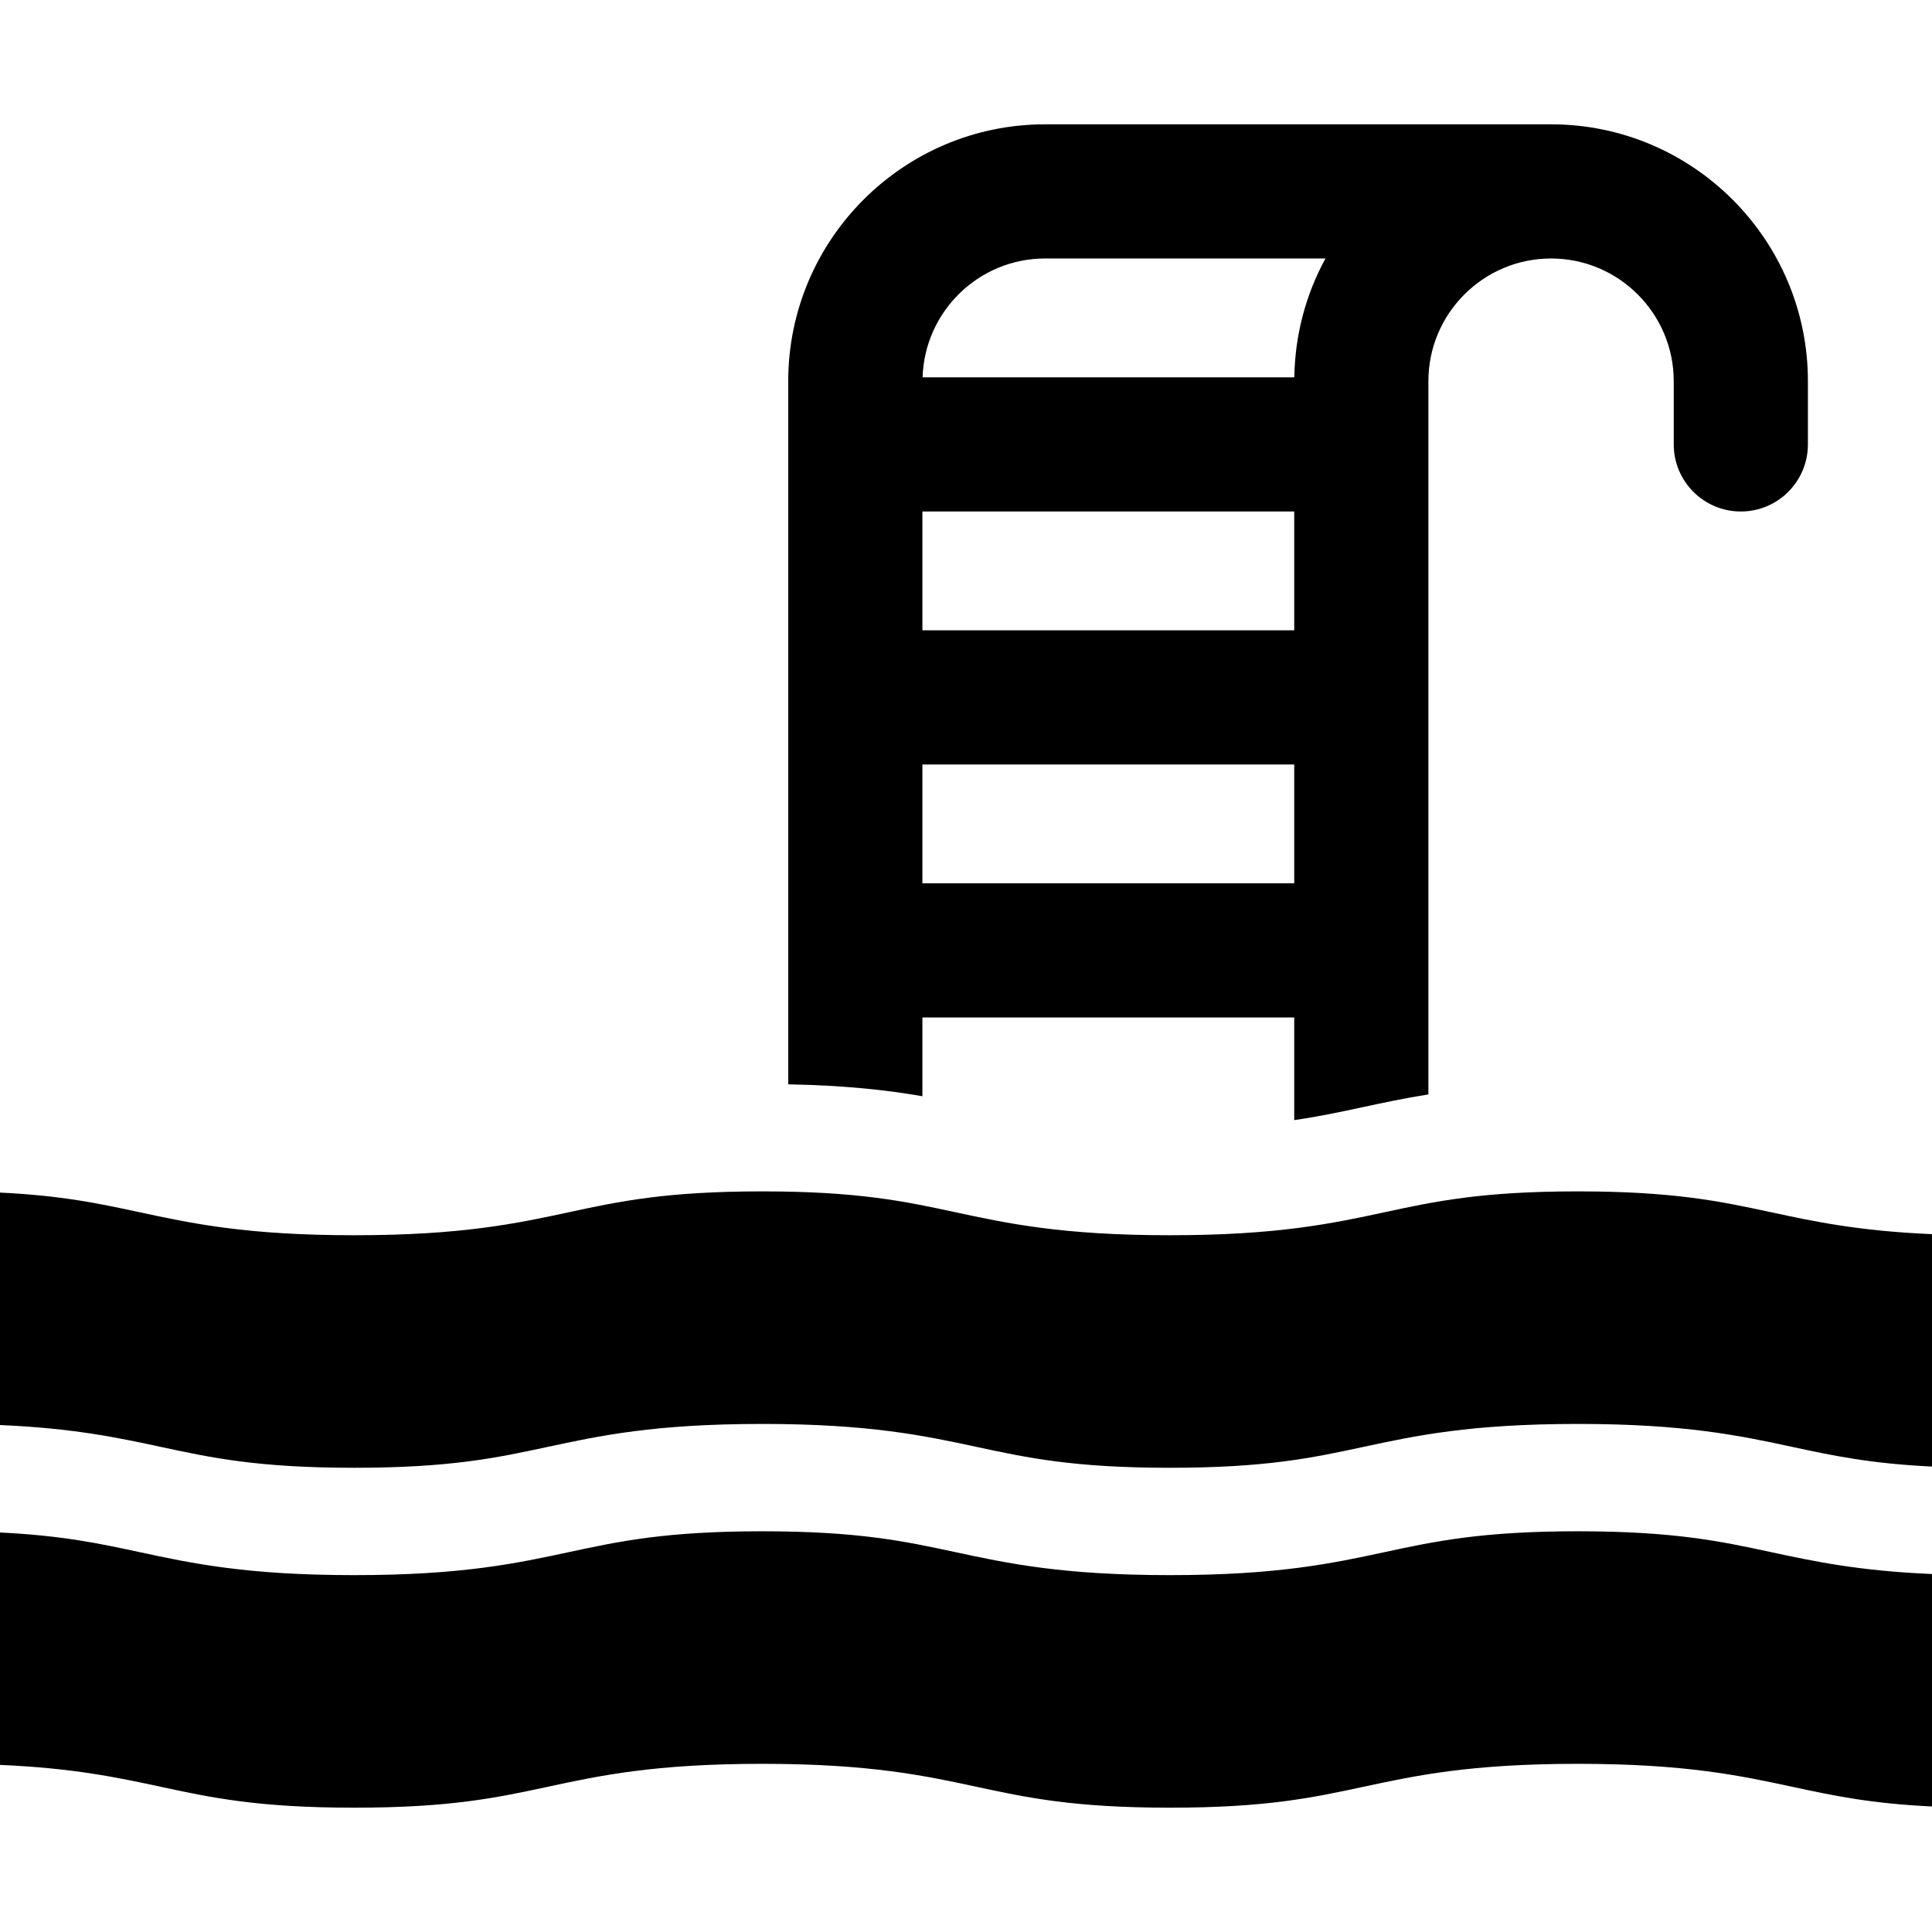
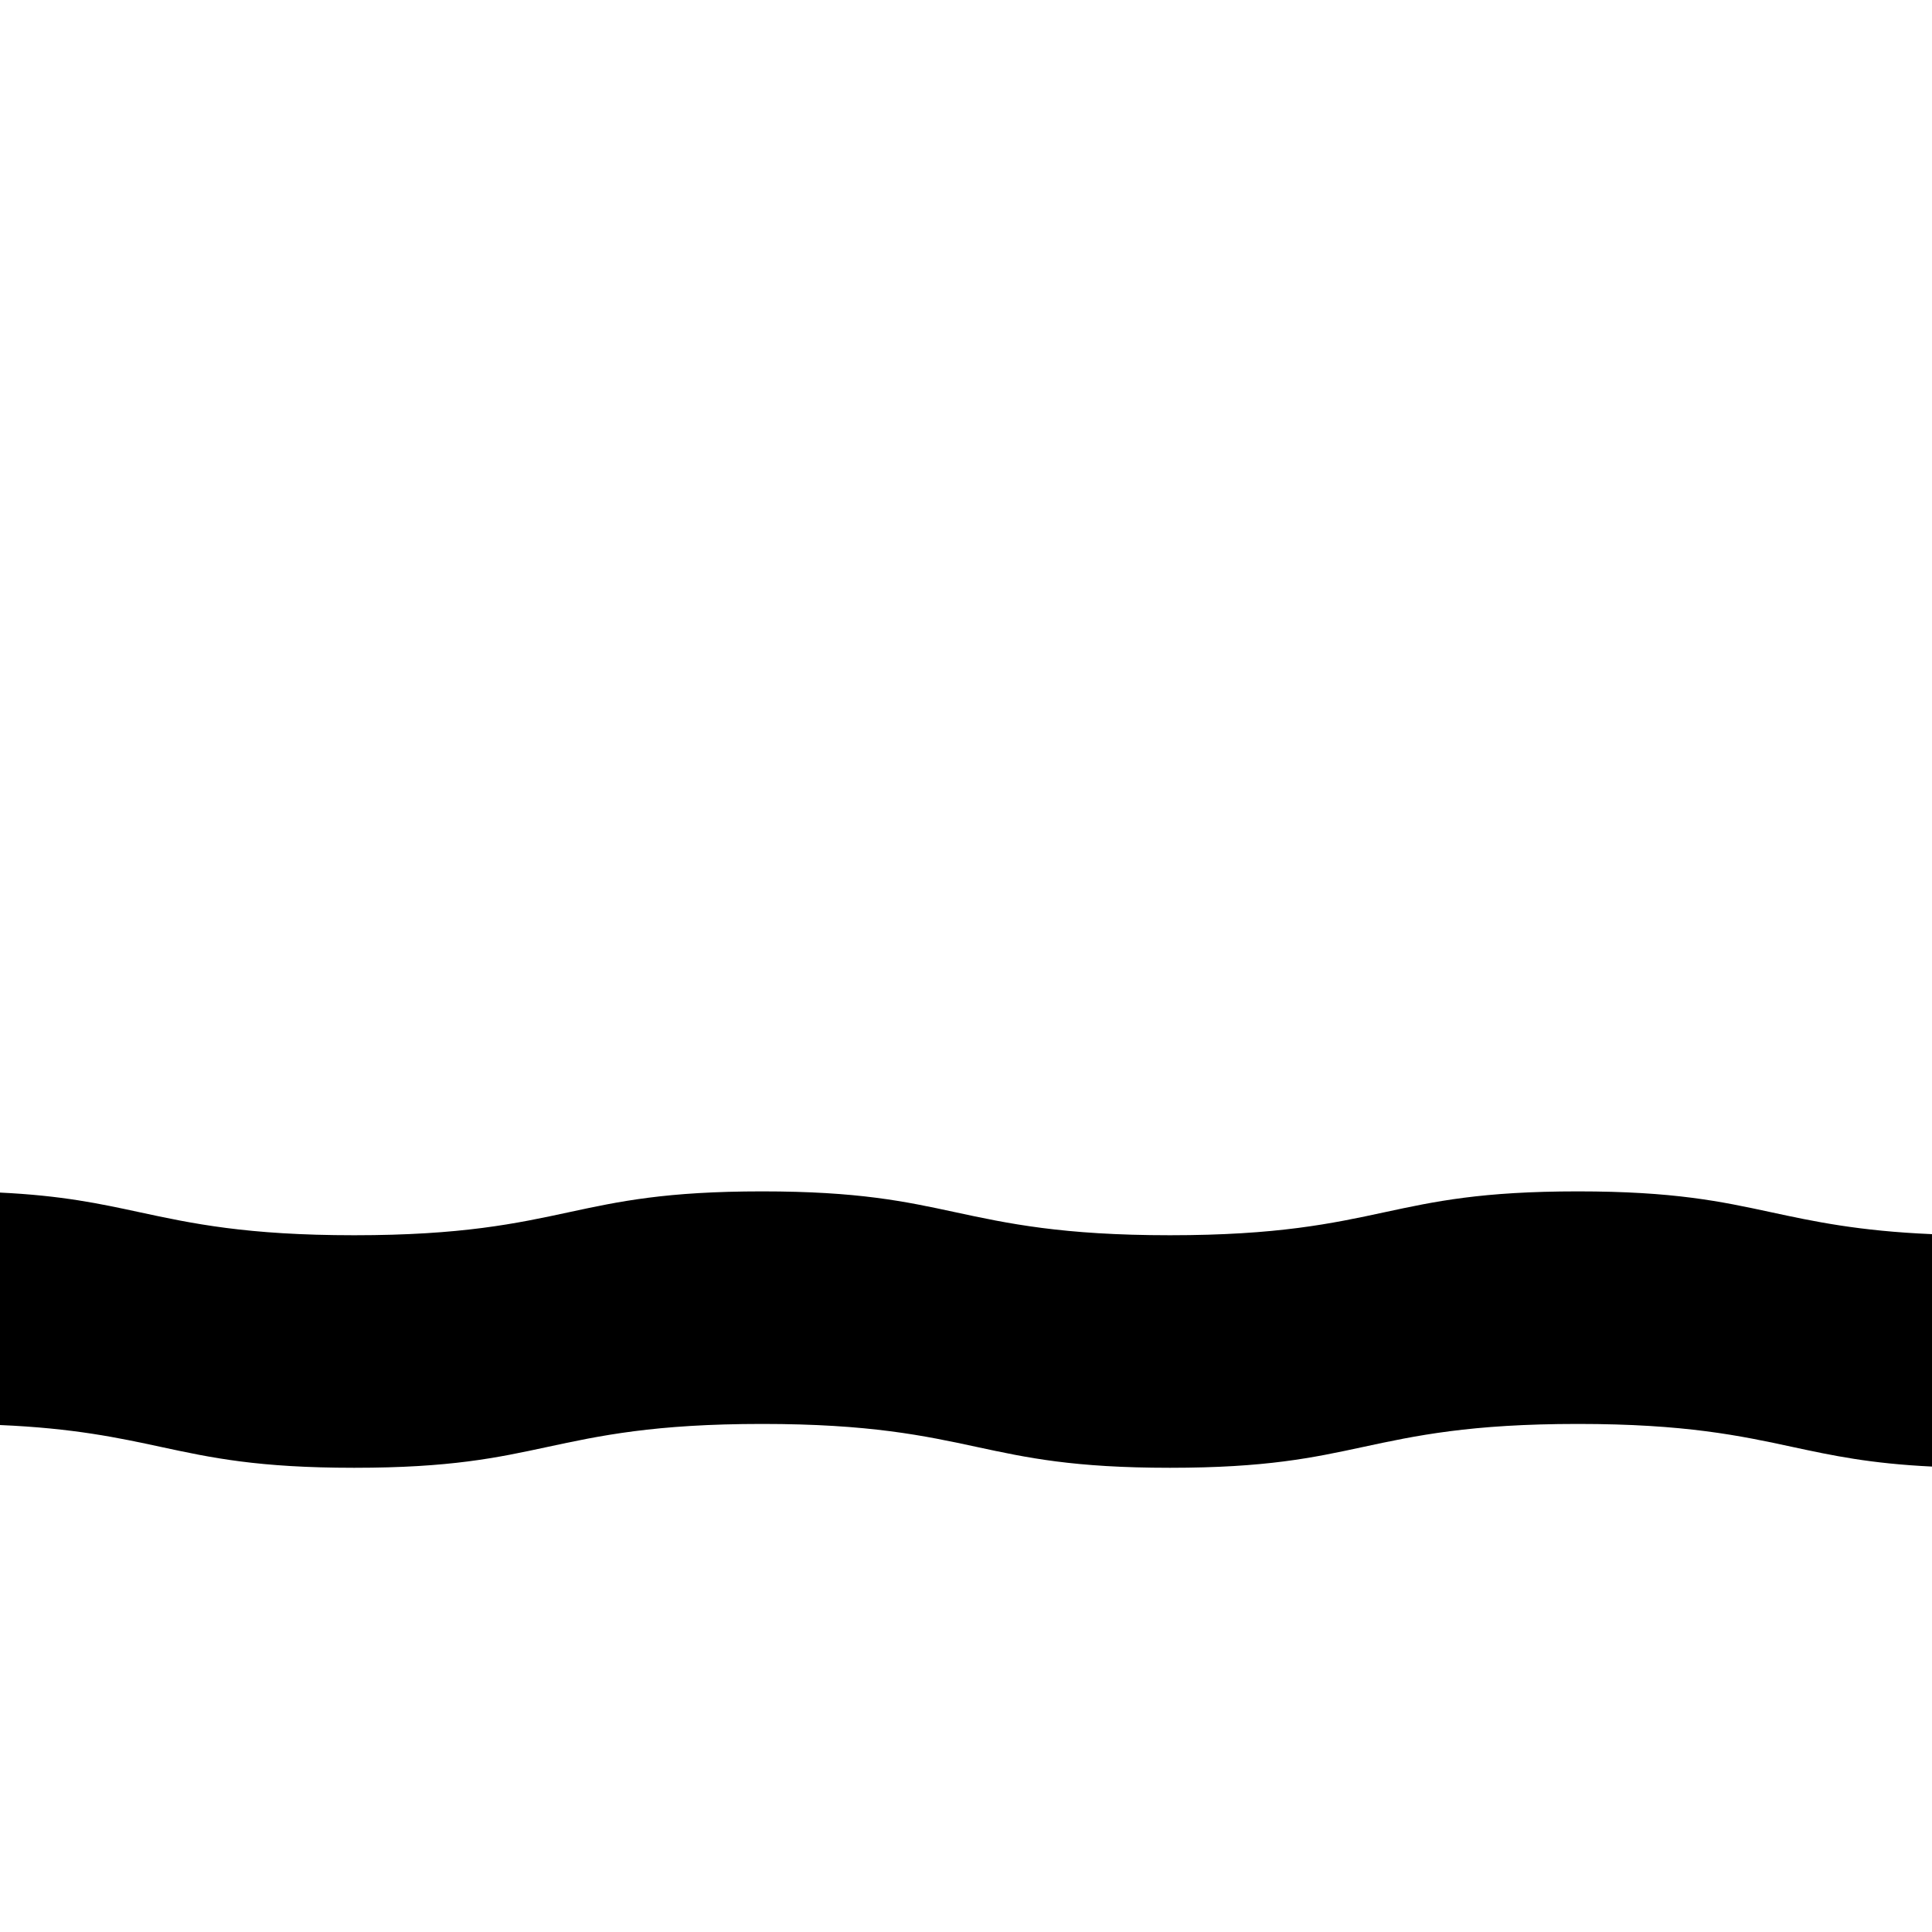
<svg xmlns="http://www.w3.org/2000/svg" version="1.1" id="Capa_1" x="0px" y="0px" viewBox="0 0 297 297" style="enable-background:new 0 0 297 297;" xml:space="preserve">
  <g>
    <path d="M87.541,186.333c-8.128,1.748-16.533,3.556-33.087,3.556c-16.553,0-24.958-1.808-33.087-3.556 c-6.05-1.301-11.835-2.545-21.368-3.002v35.735c11.339,0.487,18.184,1.956,24.837,3.386c7.621,1.638,14.819,3.186,29.618,3.186 c14.799,0,21.998-1.548,29.618-3.186c8.128-1.747,16.533-3.555,33.087-3.555c16.551,0,24.955,1.808,33.083,3.555 c7.62,1.638,14.817,3.186,29.614,3.186c14.798,0,21.995-1.548,29.615-3.186c8.127-1.747,16.531-3.555,33.083-3.555 c16.551,0,24.955,1.808,33.083,3.555c6.046,1.3,11.841,2.54,21.363,2.998v-35.728c-11.341-0.486-18.179-1.958-24.832-3.389 c-7.62-1.638-14.817-3.186-29.614-3.186c-14.797,0-21.994,1.548-29.613,3.186c-8.128,1.748-16.532,3.556-33.085,3.556 c-16.551,0-24.955-1.808-33.083-3.556c-7.62-1.638-14.816-3.186-29.613-3.186C102.361,183.147,95.162,184.695,87.541,186.333z" />
-     <path d="M54.455,277.889c14.799,0,21.998-1.548,29.618-3.186c8.128-1.748,16.533-3.556,33.087-3.556 c16.551,0,24.955,1.808,33.084,3.556c7.62,1.639,14.816,3.186,29.613,3.186c14.798,0,21.995-1.548,29.615-3.186 c8.127-1.748,16.531-3.556,33.083-3.556c16.551,0,24.955,1.808,33.084,3.556c6.048,1.301,11.832,2.545,21.362,3.002v-35.735 c-11.336-0.487-18.18-1.956-24.832-3.386c-7.62-1.639-14.817-3.186-29.614-3.186c-14.797,0-21.995,1.548-29.614,3.186 c-8.127,1.747-16.532,3.555-33.084,3.555c-16.551,0-24.955-1.808-33.083-3.555c-7.62-1.639-14.817-3.186-29.614-3.186 c-14.799,0-21.998,1.548-29.618,3.186c-8.128,1.747-16.533,3.555-33.087,3.555c-16.553,0-24.958-1.808-33.087-3.555 c-6.047-1.3-11.843-2.54-21.368-2.998v35.728c11.343,0.486,18.183,1.958,24.837,3.389 C32.457,276.341,39.656,277.889,54.455,277.889z" />
-     <path d="M141.797,168.518v-12.103h57.161v15.776c3.879-0.562,7.156-1.266,10.514-1.988c3.17-0.682,6.39-1.372,10.111-1.961V58.594 c0-10.398,8.46-18.857,18.857-18.857c10.398,0,18.858,8.459,18.858,18.857v9.722c0,5.695,4.617,10.313,10.313,10.313 c5.695,0,10.313-4.618,10.313-10.313v-9.722c0-21.771-17.711-39.482-39.483-39.482h-77.785c-21.771,0-39.482,17.711-39.482,39.482 v108.095C130.075,166.86,136.435,167.592,141.797,168.518z M160.654,39.736h43.106c-2.972,5.444-4.69,11.663-4.788,18.267h-57.146 C142.142,47.88,150.456,39.736,160.654,39.736z M141.797,78.629h57.161v18.268h-57.161V78.629z M141.797,117.522h57.161v18.267 h-57.161V117.522z" />
  </g>
  <g> </g>
  <g> </g>
  <g> </g>
  <g> </g>
  <g> </g>
  <g> </g>
  <g> </g>
  <g> </g>
  <g> </g>
  <g> </g>
  <g> </g>
  <g> </g>
  <g> </g>
  <g> </g>
  <g> </g>
</svg>